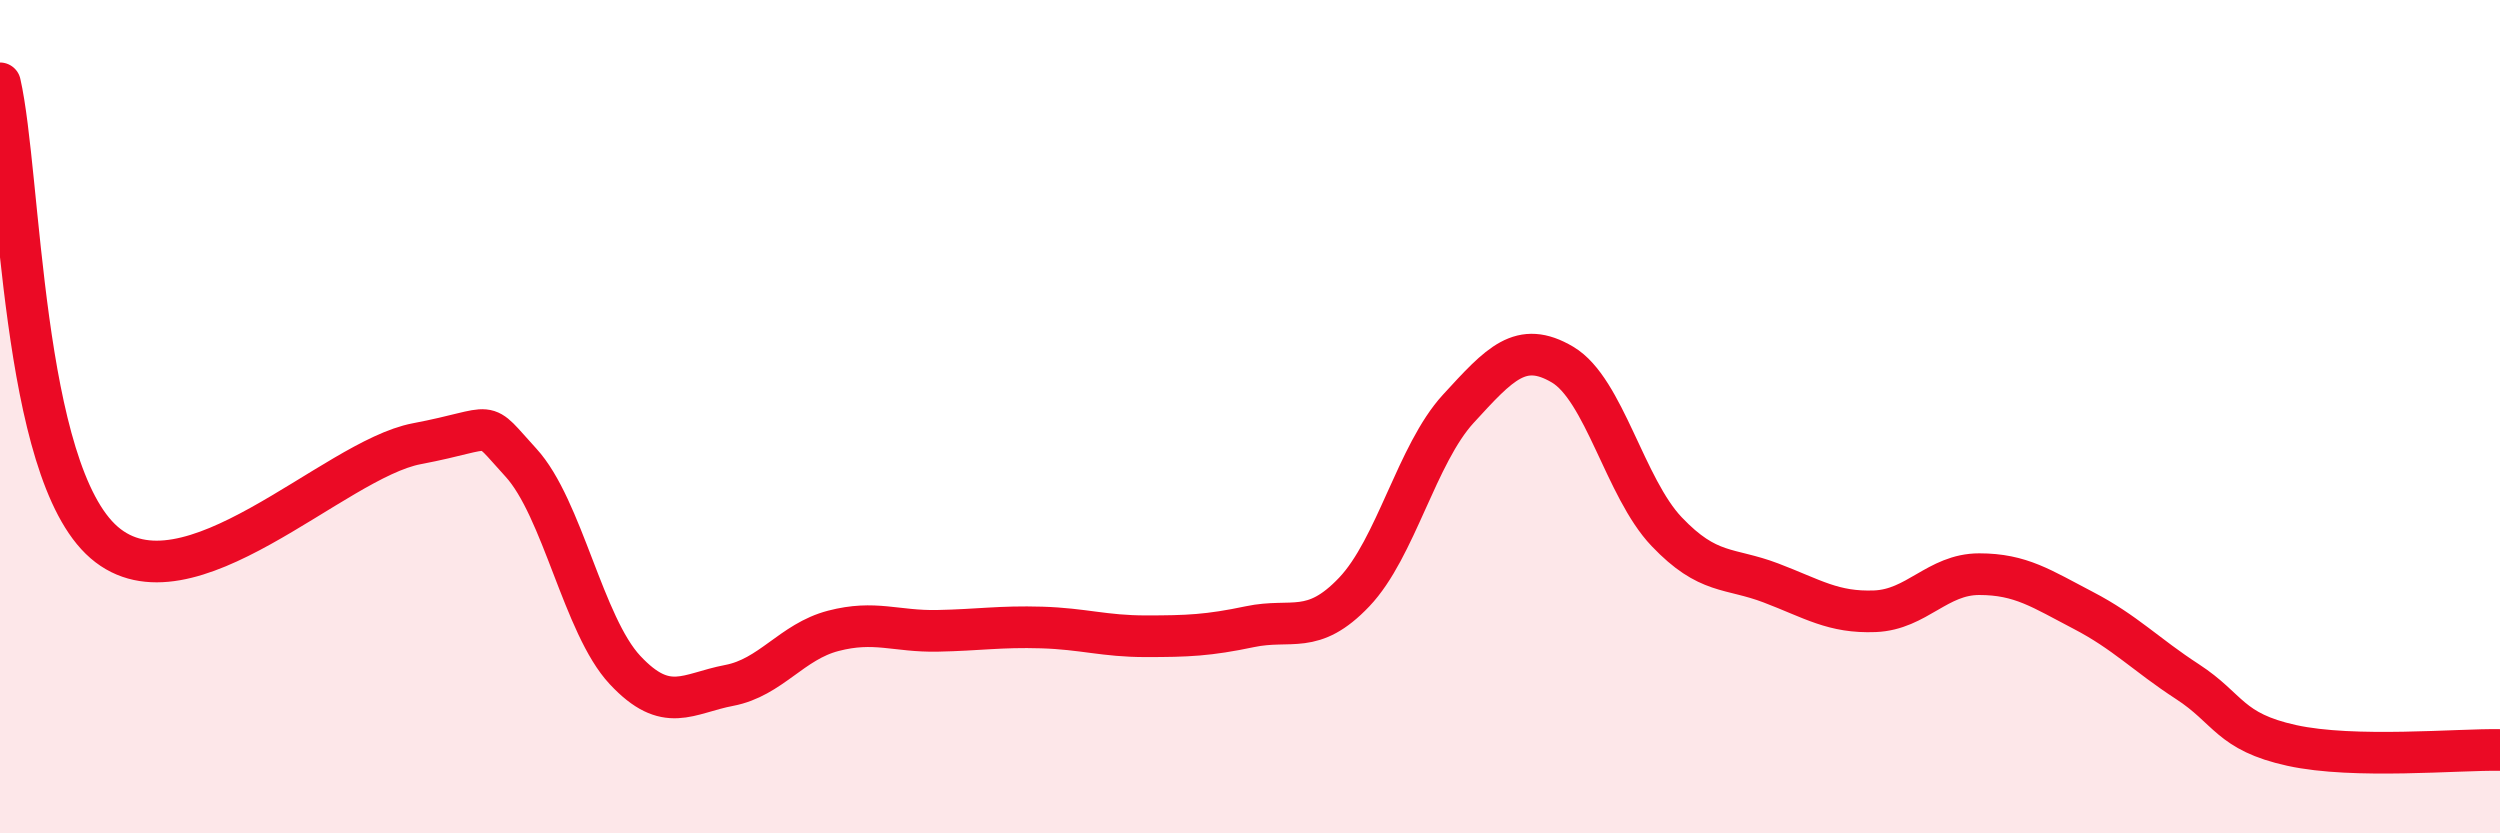
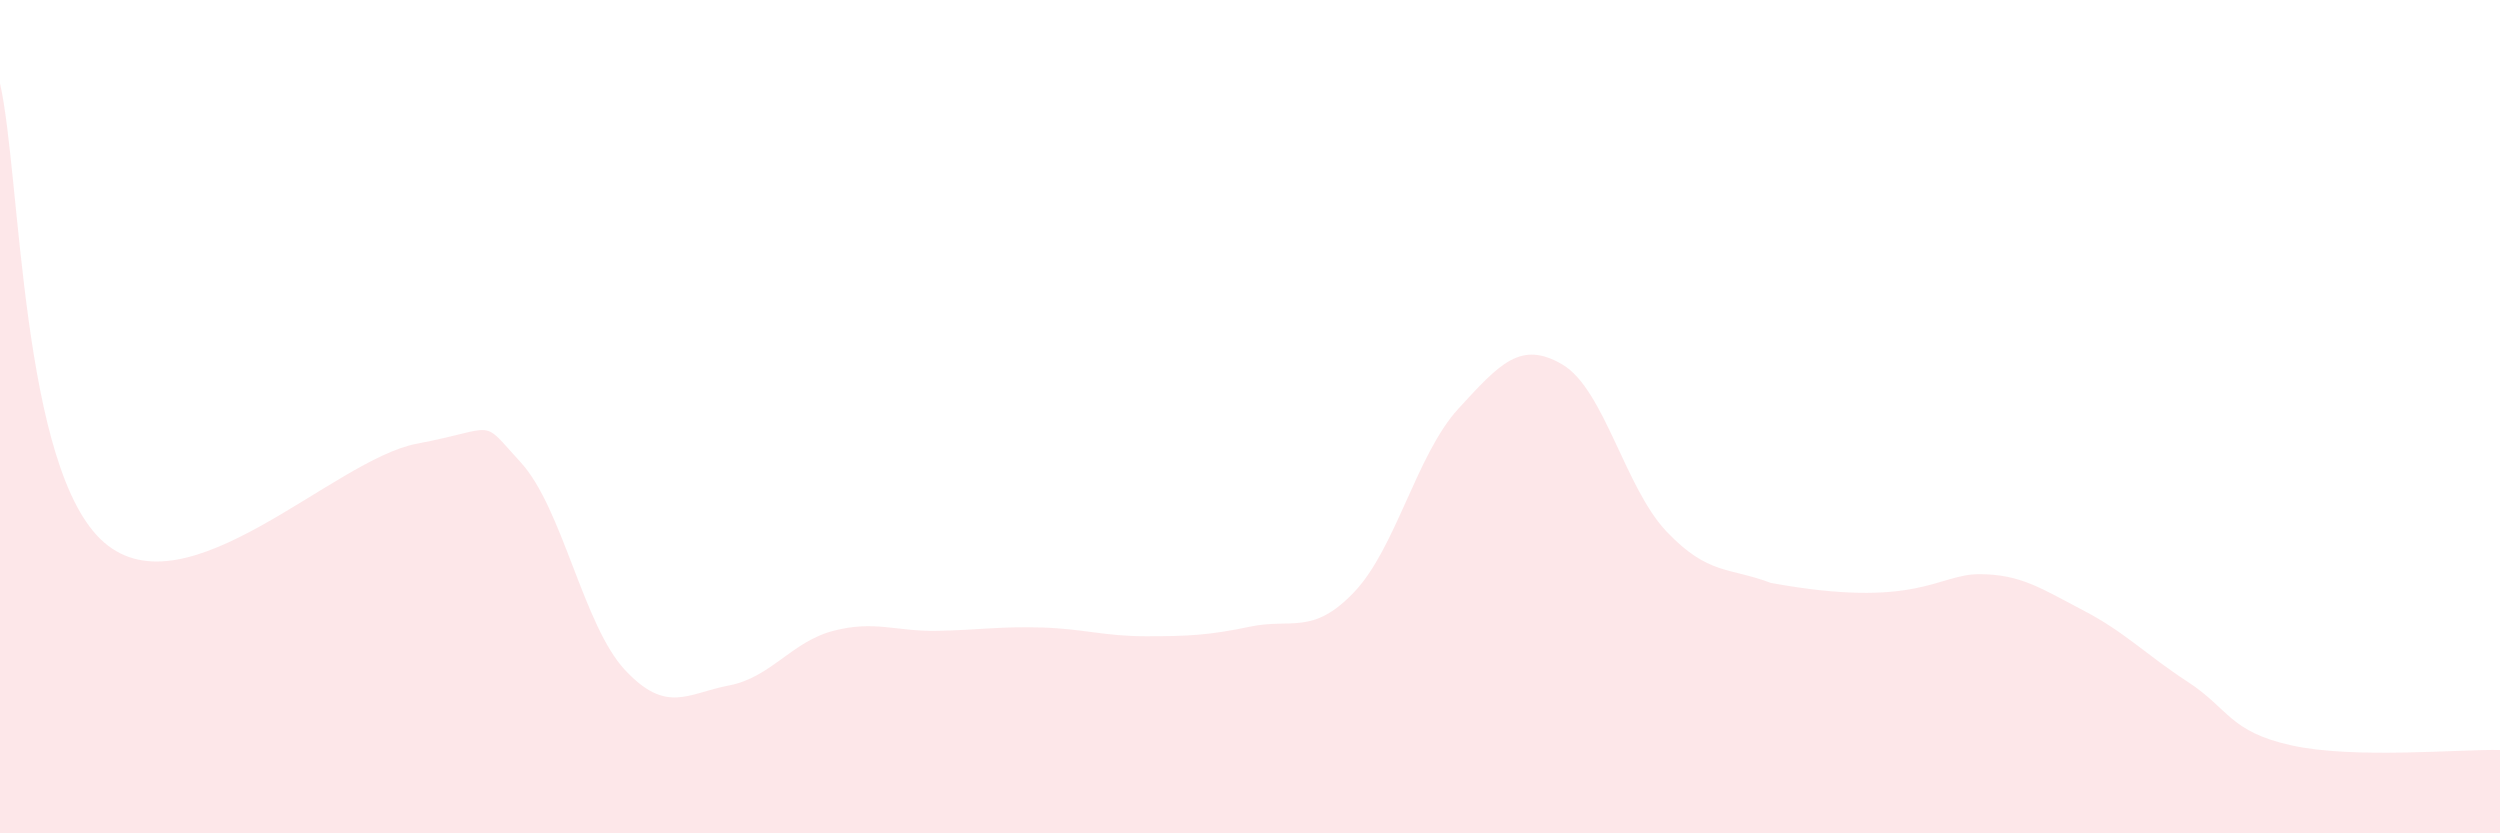
<svg xmlns="http://www.w3.org/2000/svg" width="60" height="20" viewBox="0 0 60 20">
-   <path d="M 0,2 C 0.5,4.2 0.5,11.29 2.5,13.02 C 4.5,14.75 8,11.03 10,10.65 C 12,10.27 11.5,10.01 12.5,11.1 C 13.5,12.19 14,15.01 15,16.08 C 16,17.15 16.5,16.64 17.5,16.45 C 18.5,16.26 19,15.4 20,15.14 C 21,14.88 21.5,15.16 22.5,15.14 C 23.5,15.12 24,15.03 25,15.06 C 26,15.09 26.5,15.27 27.5,15.27 C 28.5,15.27 29,15.25 30,15.04 C 31,14.83 31.5,15.26 32.5,14.21 C 33.5,13.16 34,10.9 35,9.81 C 36,8.72 36.5,8.16 37.5,8.75 C 38.5,9.34 39,11.71 40,12.76 C 41,13.81 41.5,13.61 42.5,13.99 C 43.5,14.37 44,14.71 45,14.67 C 46,14.63 46.5,13.78 47.5,13.78 C 48.5,13.78 49,14.13 50,14.65 C 51,15.17 51.5,15.71 52.5,16.36 C 53.5,17.01 53.5,17.56 55,17.89 C 56.5,18.22 59,17.98 60,18L60 20L0 20Z" fill="#EB0A25" opacity="0.1" stroke-linecap="round" stroke-linejoin="round" />
-   <path d="M 0,2 C 0.5,4.2 0.5,11.29 2.5,13.02 C 4.5,14.75 8,11.03 10,10.65 C 12,10.27 11.5,10.01 12.5,11.1 C 13.5,12.19 14,15.01 15,16.08 C 16,17.15 16.5,16.64 17.5,16.45 C 18.5,16.26 19,15.4 20,15.14 C 21,14.88 21.5,15.16 22.5,15.14 C 23.5,15.12 24,15.03 25,15.06 C 26,15.09 26.5,15.27 27.5,15.27 C 28.5,15.27 29,15.25 30,15.04 C 31,14.83 31.5,15.26 32.5,14.21 C 33.5,13.16 34,10.9 35,9.81 C 36,8.72 36.5,8.16 37.5,8.75 C 38.5,9.34 39,11.71 40,12.76 C 41,13.81 41.5,13.61 42.5,13.99 C 43.5,14.37 44,14.71 45,14.67 C 46,14.63 46.5,13.78 47.5,13.78 C 48.5,13.78 49,14.13 50,14.65 C 51,15.17 51.5,15.71 52.5,16.36 C 53.5,17.01 53.5,17.56 55,17.89 C 56.5,18.22 59,17.98 60,18" stroke="#EB0A25" stroke-width="1" fill="none" stroke-linecap="round" stroke-linejoin="round" />
+   <path d="M 0,2 C 0.5,4.2 0.5,11.29 2.5,13.02 C 4.5,14.75 8,11.03 10,10.65 C 12,10.27 11.5,10.01 12.5,11.1 C 13.5,12.19 14,15.01 15,16.08 C 16,17.15 16.5,16.64 17.5,16.45 C 18.5,16.26 19,15.4 20,15.14 C 21,14.88 21.5,15.16 22.5,15.14 C 23.5,15.12 24,15.03 25,15.06 C 26,15.09 26.5,15.27 27.5,15.27 C 28.5,15.27 29,15.25 30,15.04 C 31,14.83 31.5,15.26 32.5,14.21 C 33.5,13.16 34,10.9 35,9.81 C 36,8.72 36.5,8.16 37.5,8.75 C 38.5,9.34 39,11.71 40,12.76 C 41,13.81 41.5,13.61 42.5,13.99 C 46,14.63 46.5,13.78 47.5,13.78 C 48.5,13.78 49,14.13 50,14.65 C 51,15.17 51.5,15.71 52.5,16.36 C 53.5,17.01 53.5,17.56 55,17.89 C 56.5,18.22 59,17.98 60,18L60 20L0 20Z" fill="#EB0A25" opacity="0.1" stroke-linecap="round" stroke-linejoin="round" />
</svg>